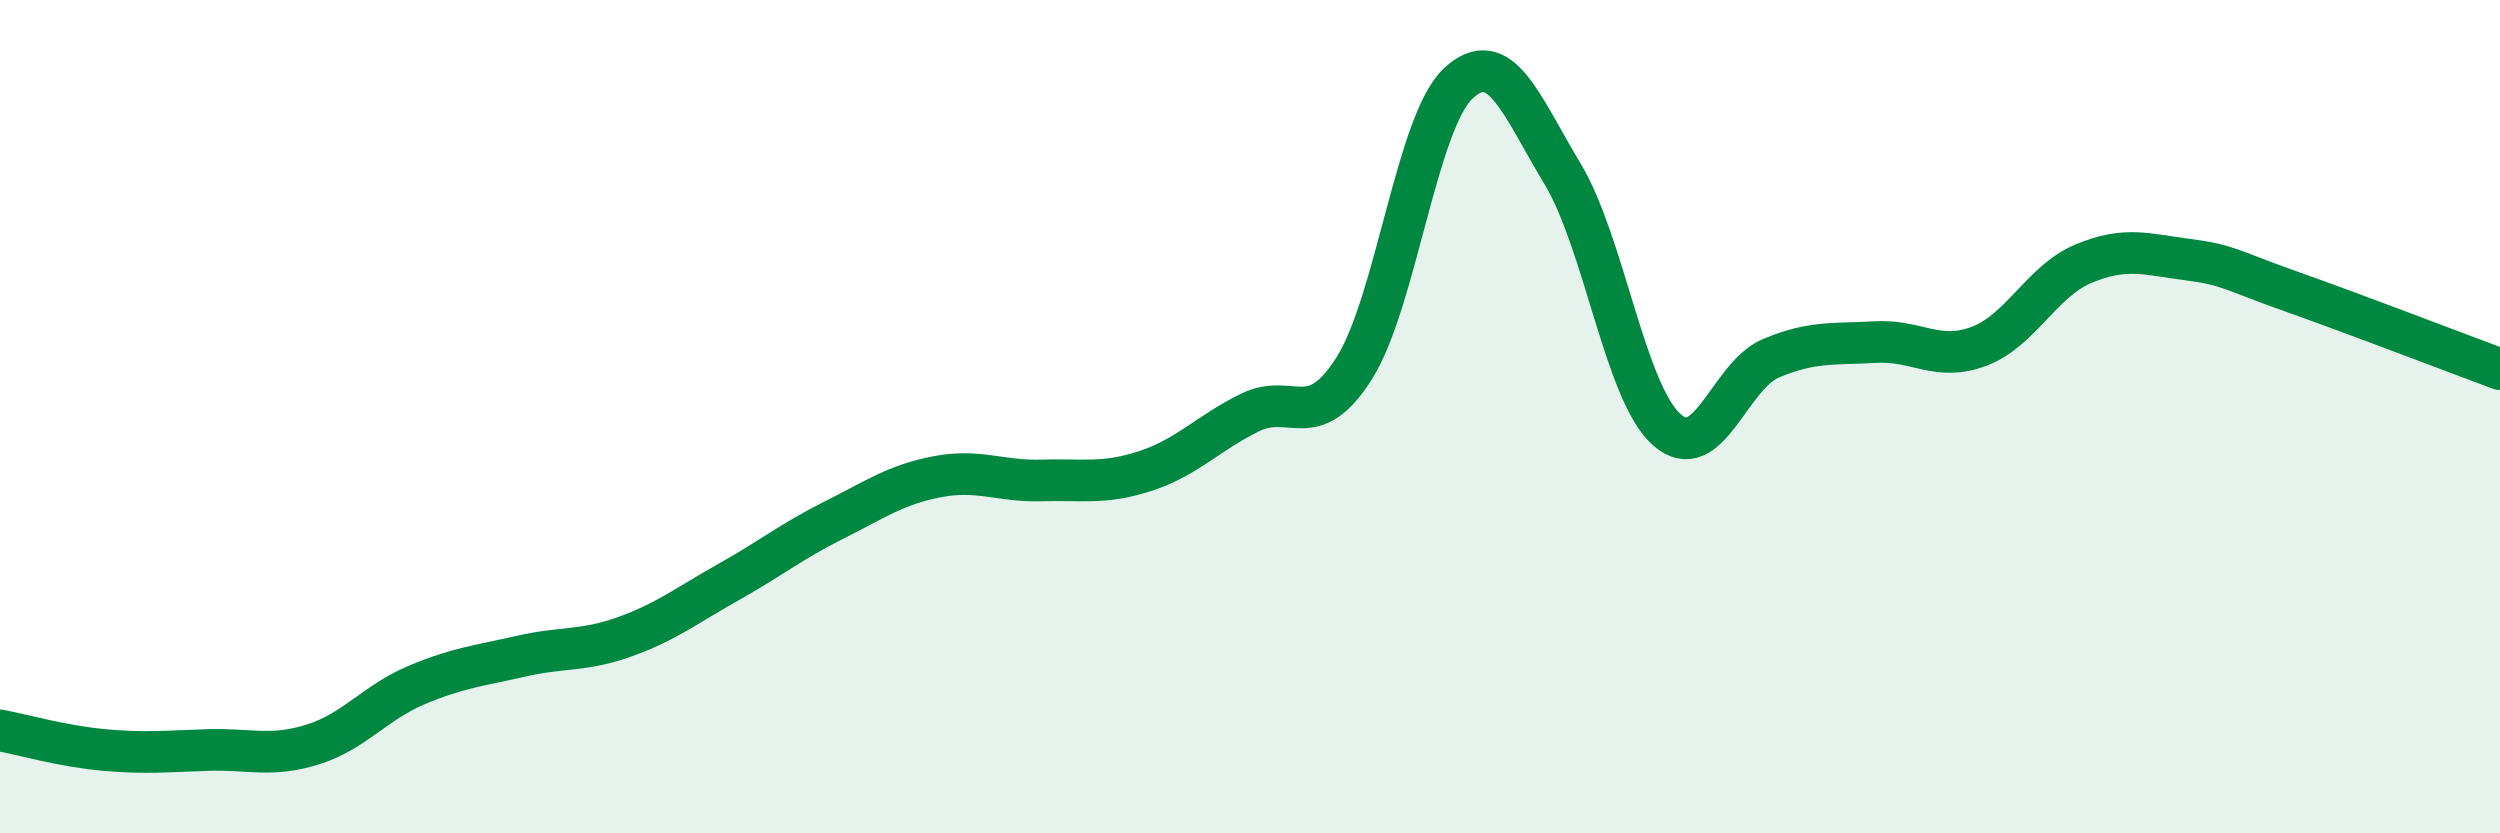
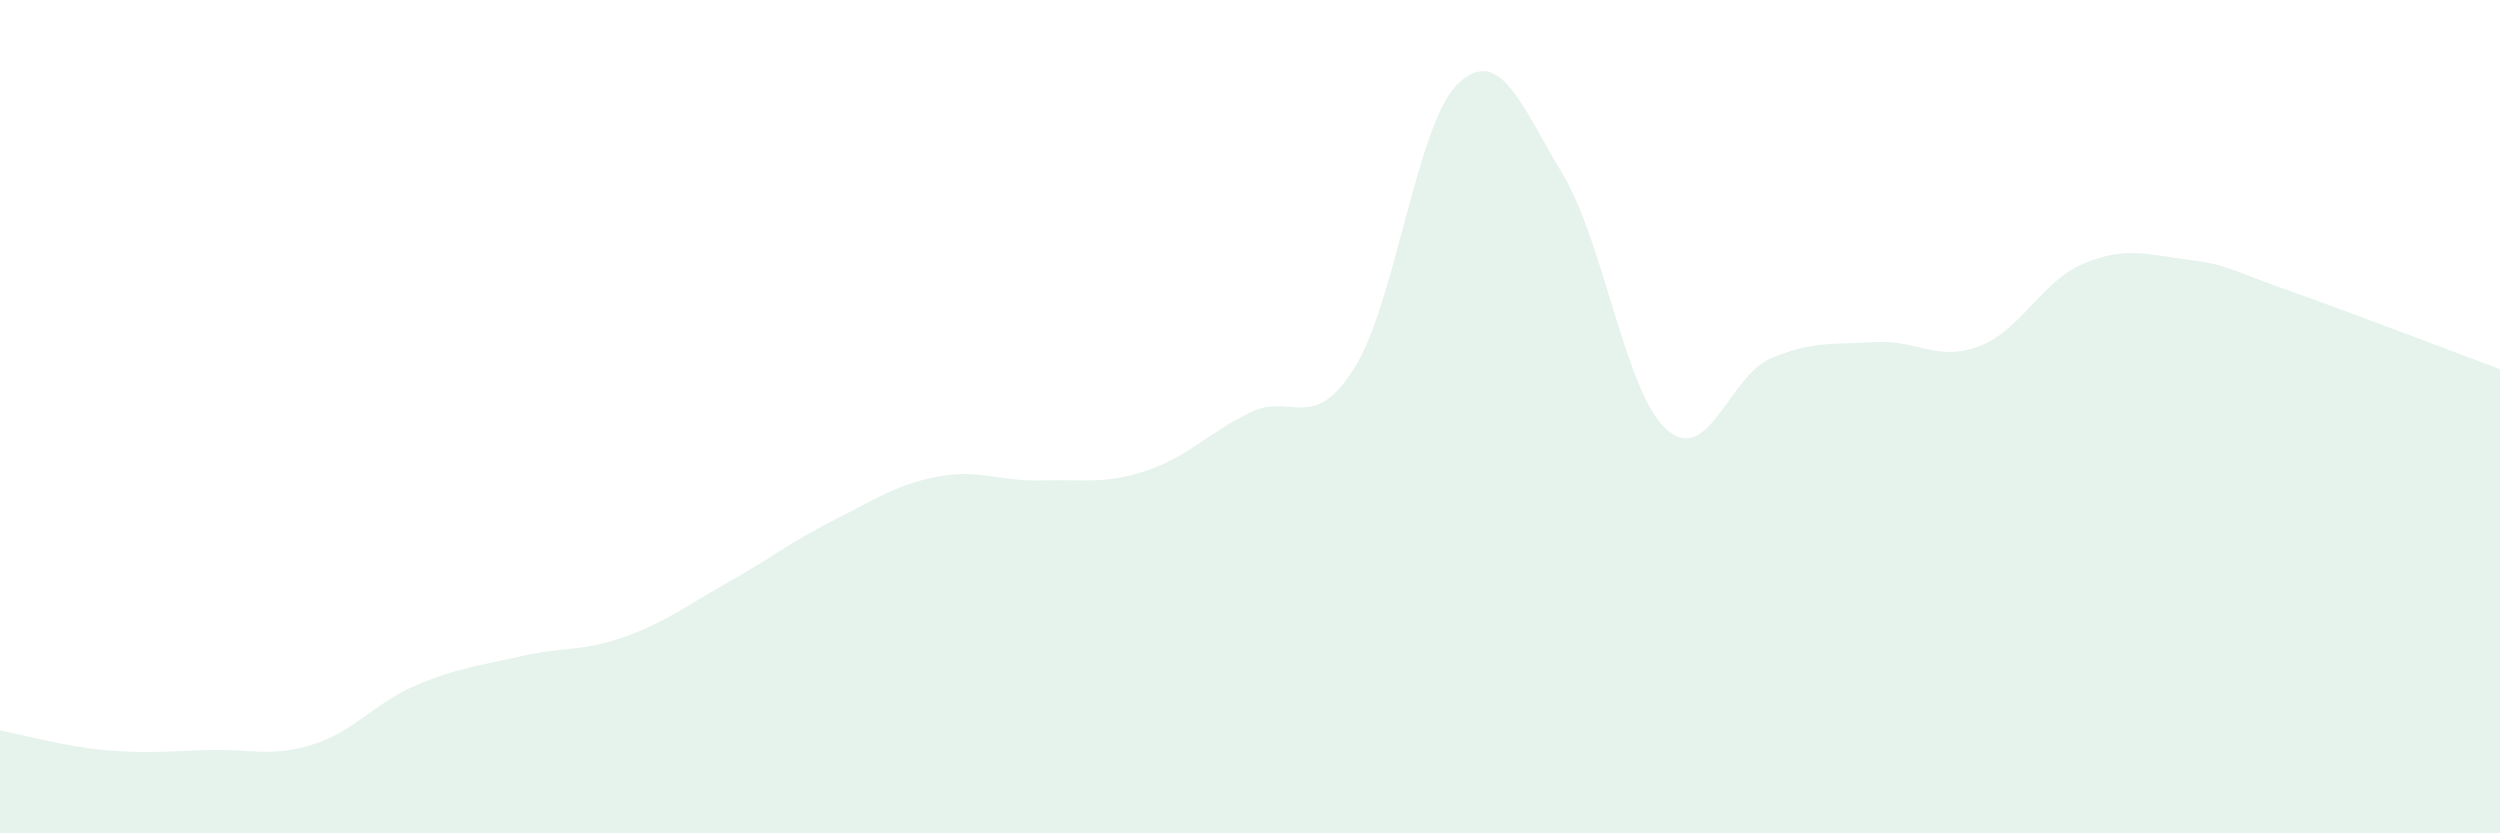
<svg xmlns="http://www.w3.org/2000/svg" width="60" height="20" viewBox="0 0 60 20">
  <path d="M 0,17.53 C 0.5,17.62 1.5,17.91 2.5,18 C 3.5,18.09 4,18.03 5,18 C 6,17.97 6.5,18.18 7.5,17.87 C 8.5,17.56 9,16.86 10,16.44 C 11,16.02 11.5,15.98 12.5,15.75 C 13.5,15.52 14,15.64 15,15.28 C 16,14.92 16.5,14.52 17.5,13.96 C 18.5,13.4 19,12.99 20,12.49 C 21,11.99 21.5,11.63 22.5,11.44 C 23.5,11.25 24,11.56 25,11.53 C 26,11.5 26.5,11.63 27.5,11.3 C 28.5,10.97 29,10.39 30,9.9 C 31,9.41 31.5,10.42 32.5,8.84 C 33.5,7.26 34,2.93 35,2 C 36,1.07 36.5,2.51 37.5,4.17 C 38.5,5.83 39,9.42 40,10.31 C 41,11.2 41.5,9.02 42.5,8.6 C 43.5,8.18 44,8.27 45,8.21 C 46,8.15 46.5,8.69 47.5,8.31 C 48.5,7.93 49,6.75 50,6.33 C 51,5.91 51.5,6.1 52.5,6.23 C 53.5,6.36 53.5,6.47 55,7 C 56.5,7.53 59,8.49 60,8.86L60 20L0 20Z" fill="#008740" opacity="0.1" stroke-linecap="round" stroke-linejoin="round" />
-   <path d="M 0,17.53 C 0.5,17.62 1.5,17.91 2.5,18 C 3.5,18.09 4,18.03 5,18 C 6,17.97 6.5,18.18 7.5,17.87 C 8.5,17.56 9,16.86 10,16.44 C 11,16.02 11.5,15.98 12.5,15.75 C 13.5,15.52 14,15.64 15,15.28 C 16,14.92 16.5,14.52 17.5,13.96 C 18.5,13.4 19,12.99 20,12.49 C 21,11.99 21.5,11.63 22.5,11.44 C 23.5,11.25 24,11.56 25,11.53 C 26,11.5 26.5,11.63 27.5,11.3 C 28.5,10.97 29,10.39 30,9.9 C 31,9.41 31.5,10.42 32.5,8.84 C 33.5,7.26 34,2.93 35,2 C 36,1.07 36.5,2.51 37.5,4.17 C 38.5,5.83 39,9.42 40,10.31 C 41,11.2 41.5,9.02 42.5,8.6 C 43.5,8.18 44,8.27 45,8.21 C 46,8.15 46.5,8.69 47.5,8.31 C 48.5,7.93 49,6.75 50,6.33 C 51,5.91 51.5,6.1 52.5,6.23 C 53.5,6.36 53.5,6.47 55,7 C 56.5,7.53 59,8.49 60,8.86" stroke="#008740" stroke-width="1" fill="none" stroke-linecap="round" stroke-linejoin="round" />
</svg>